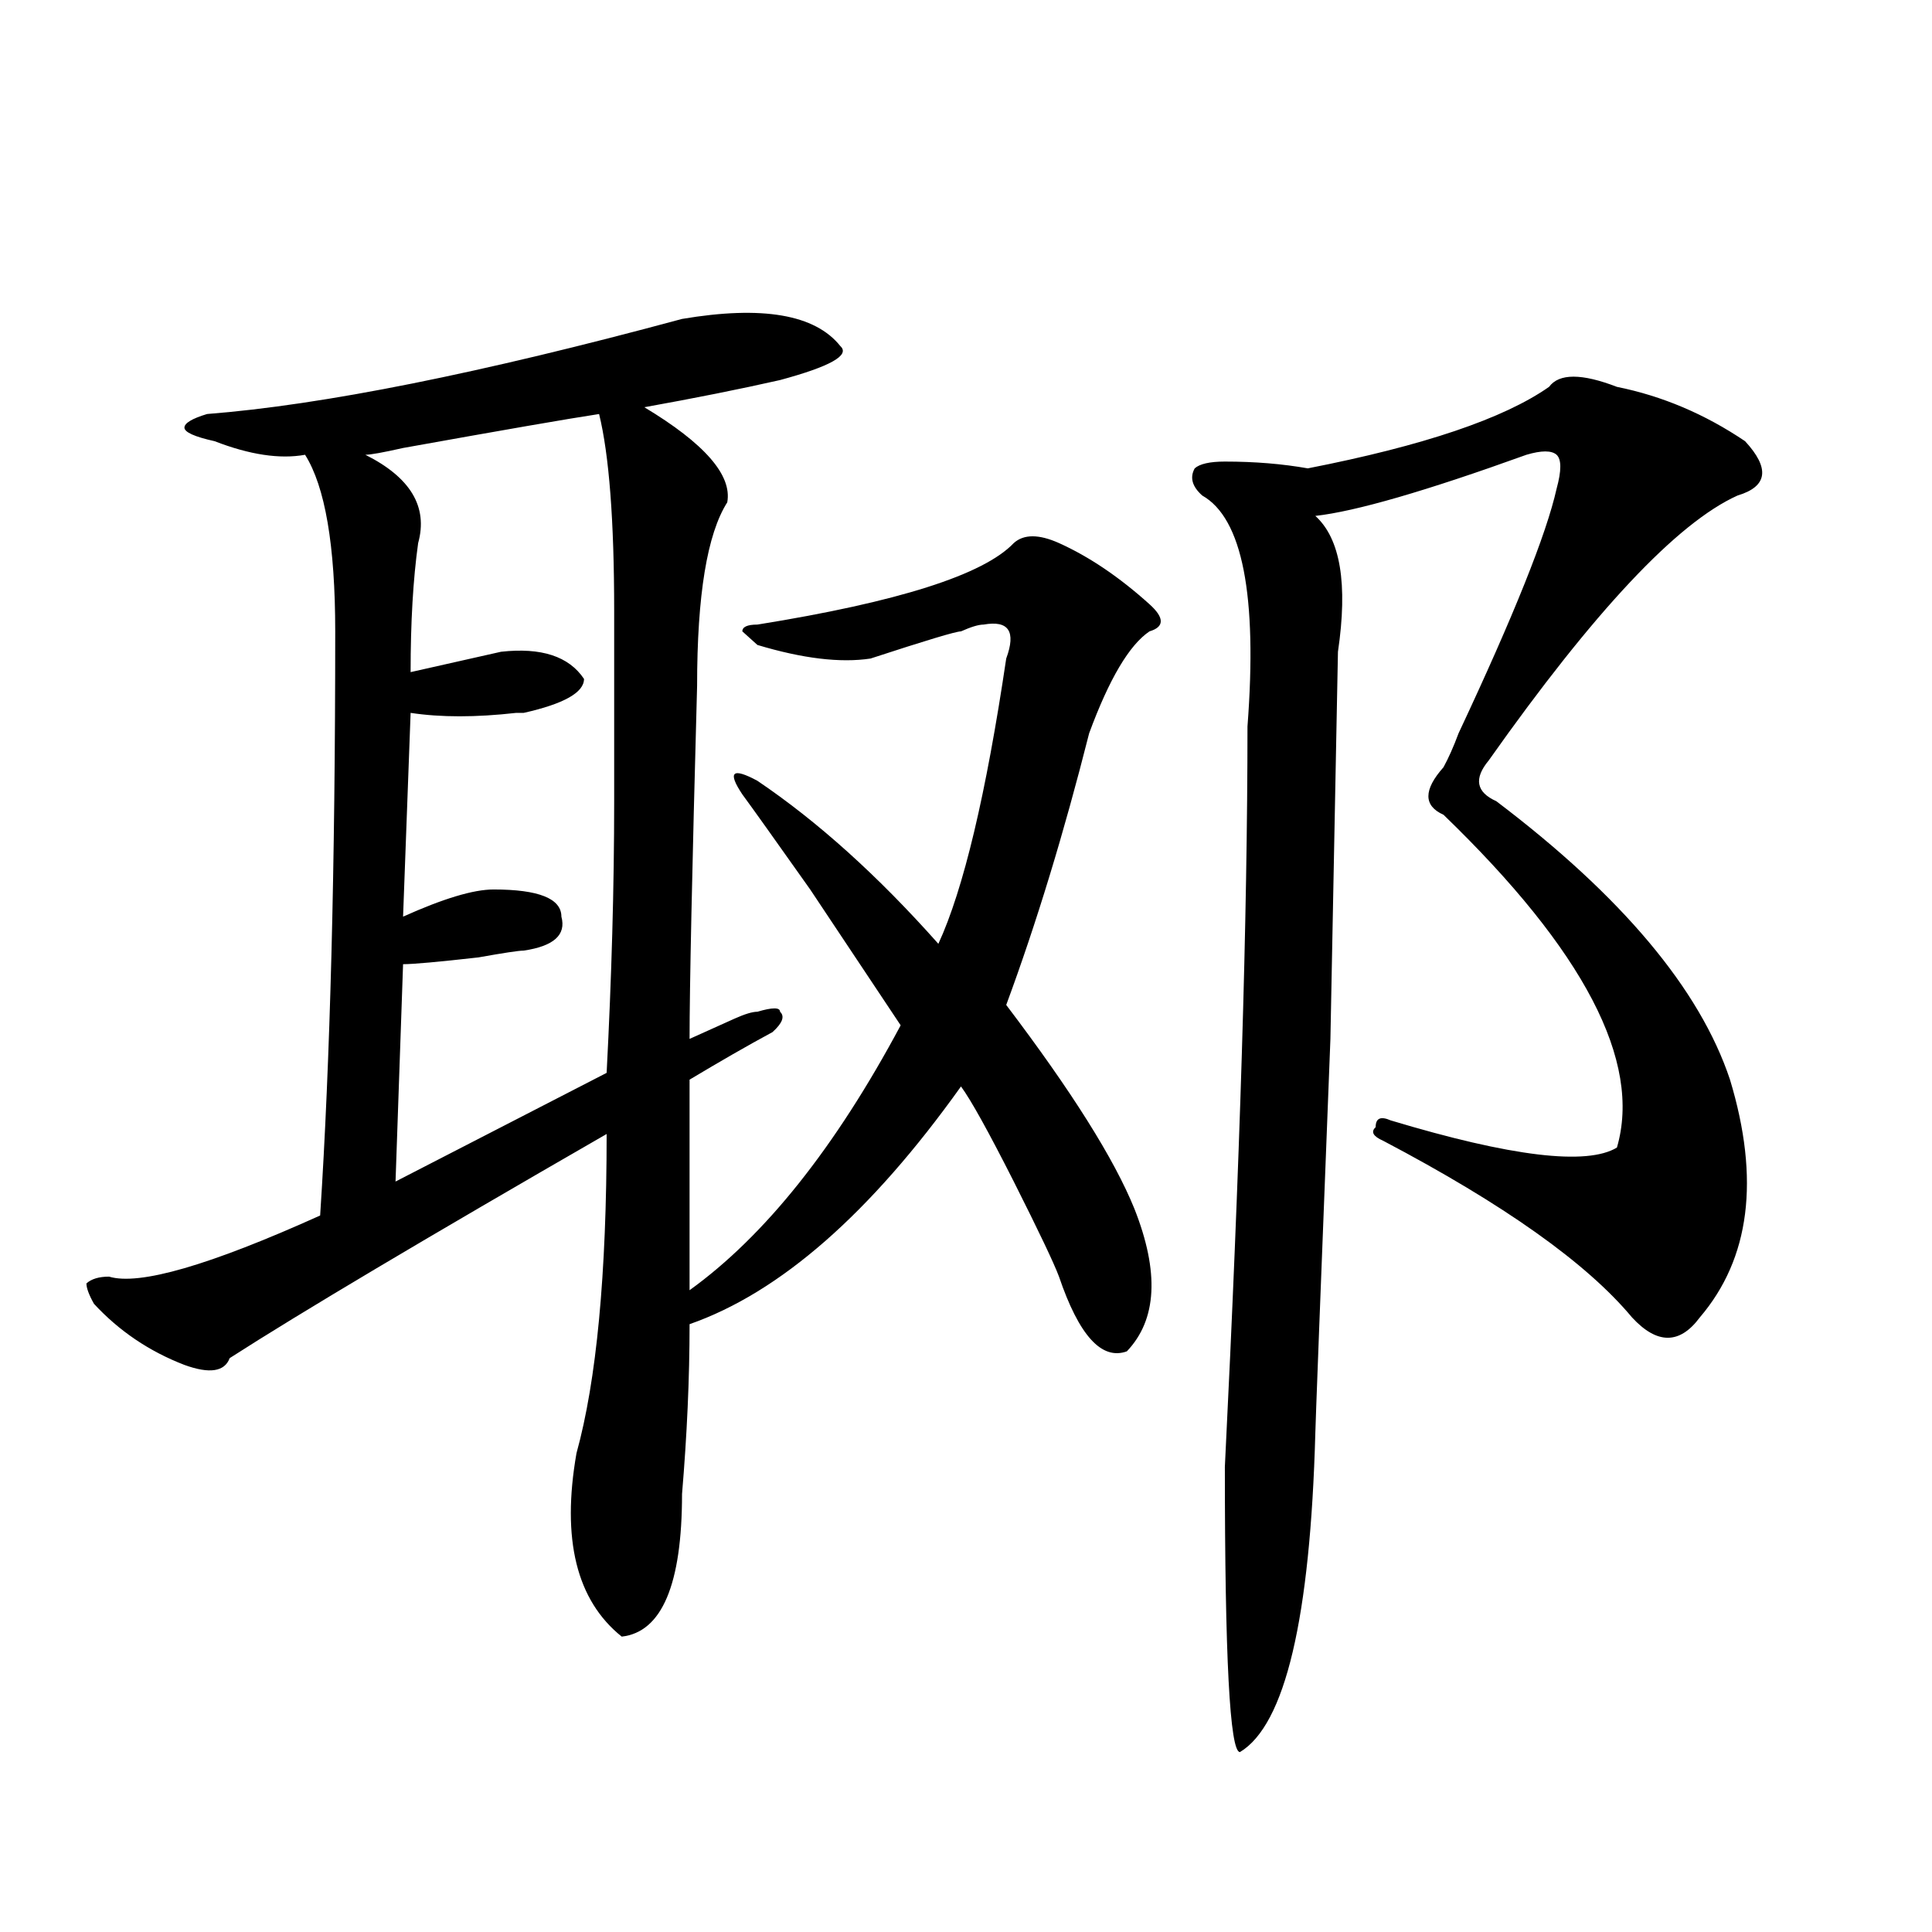
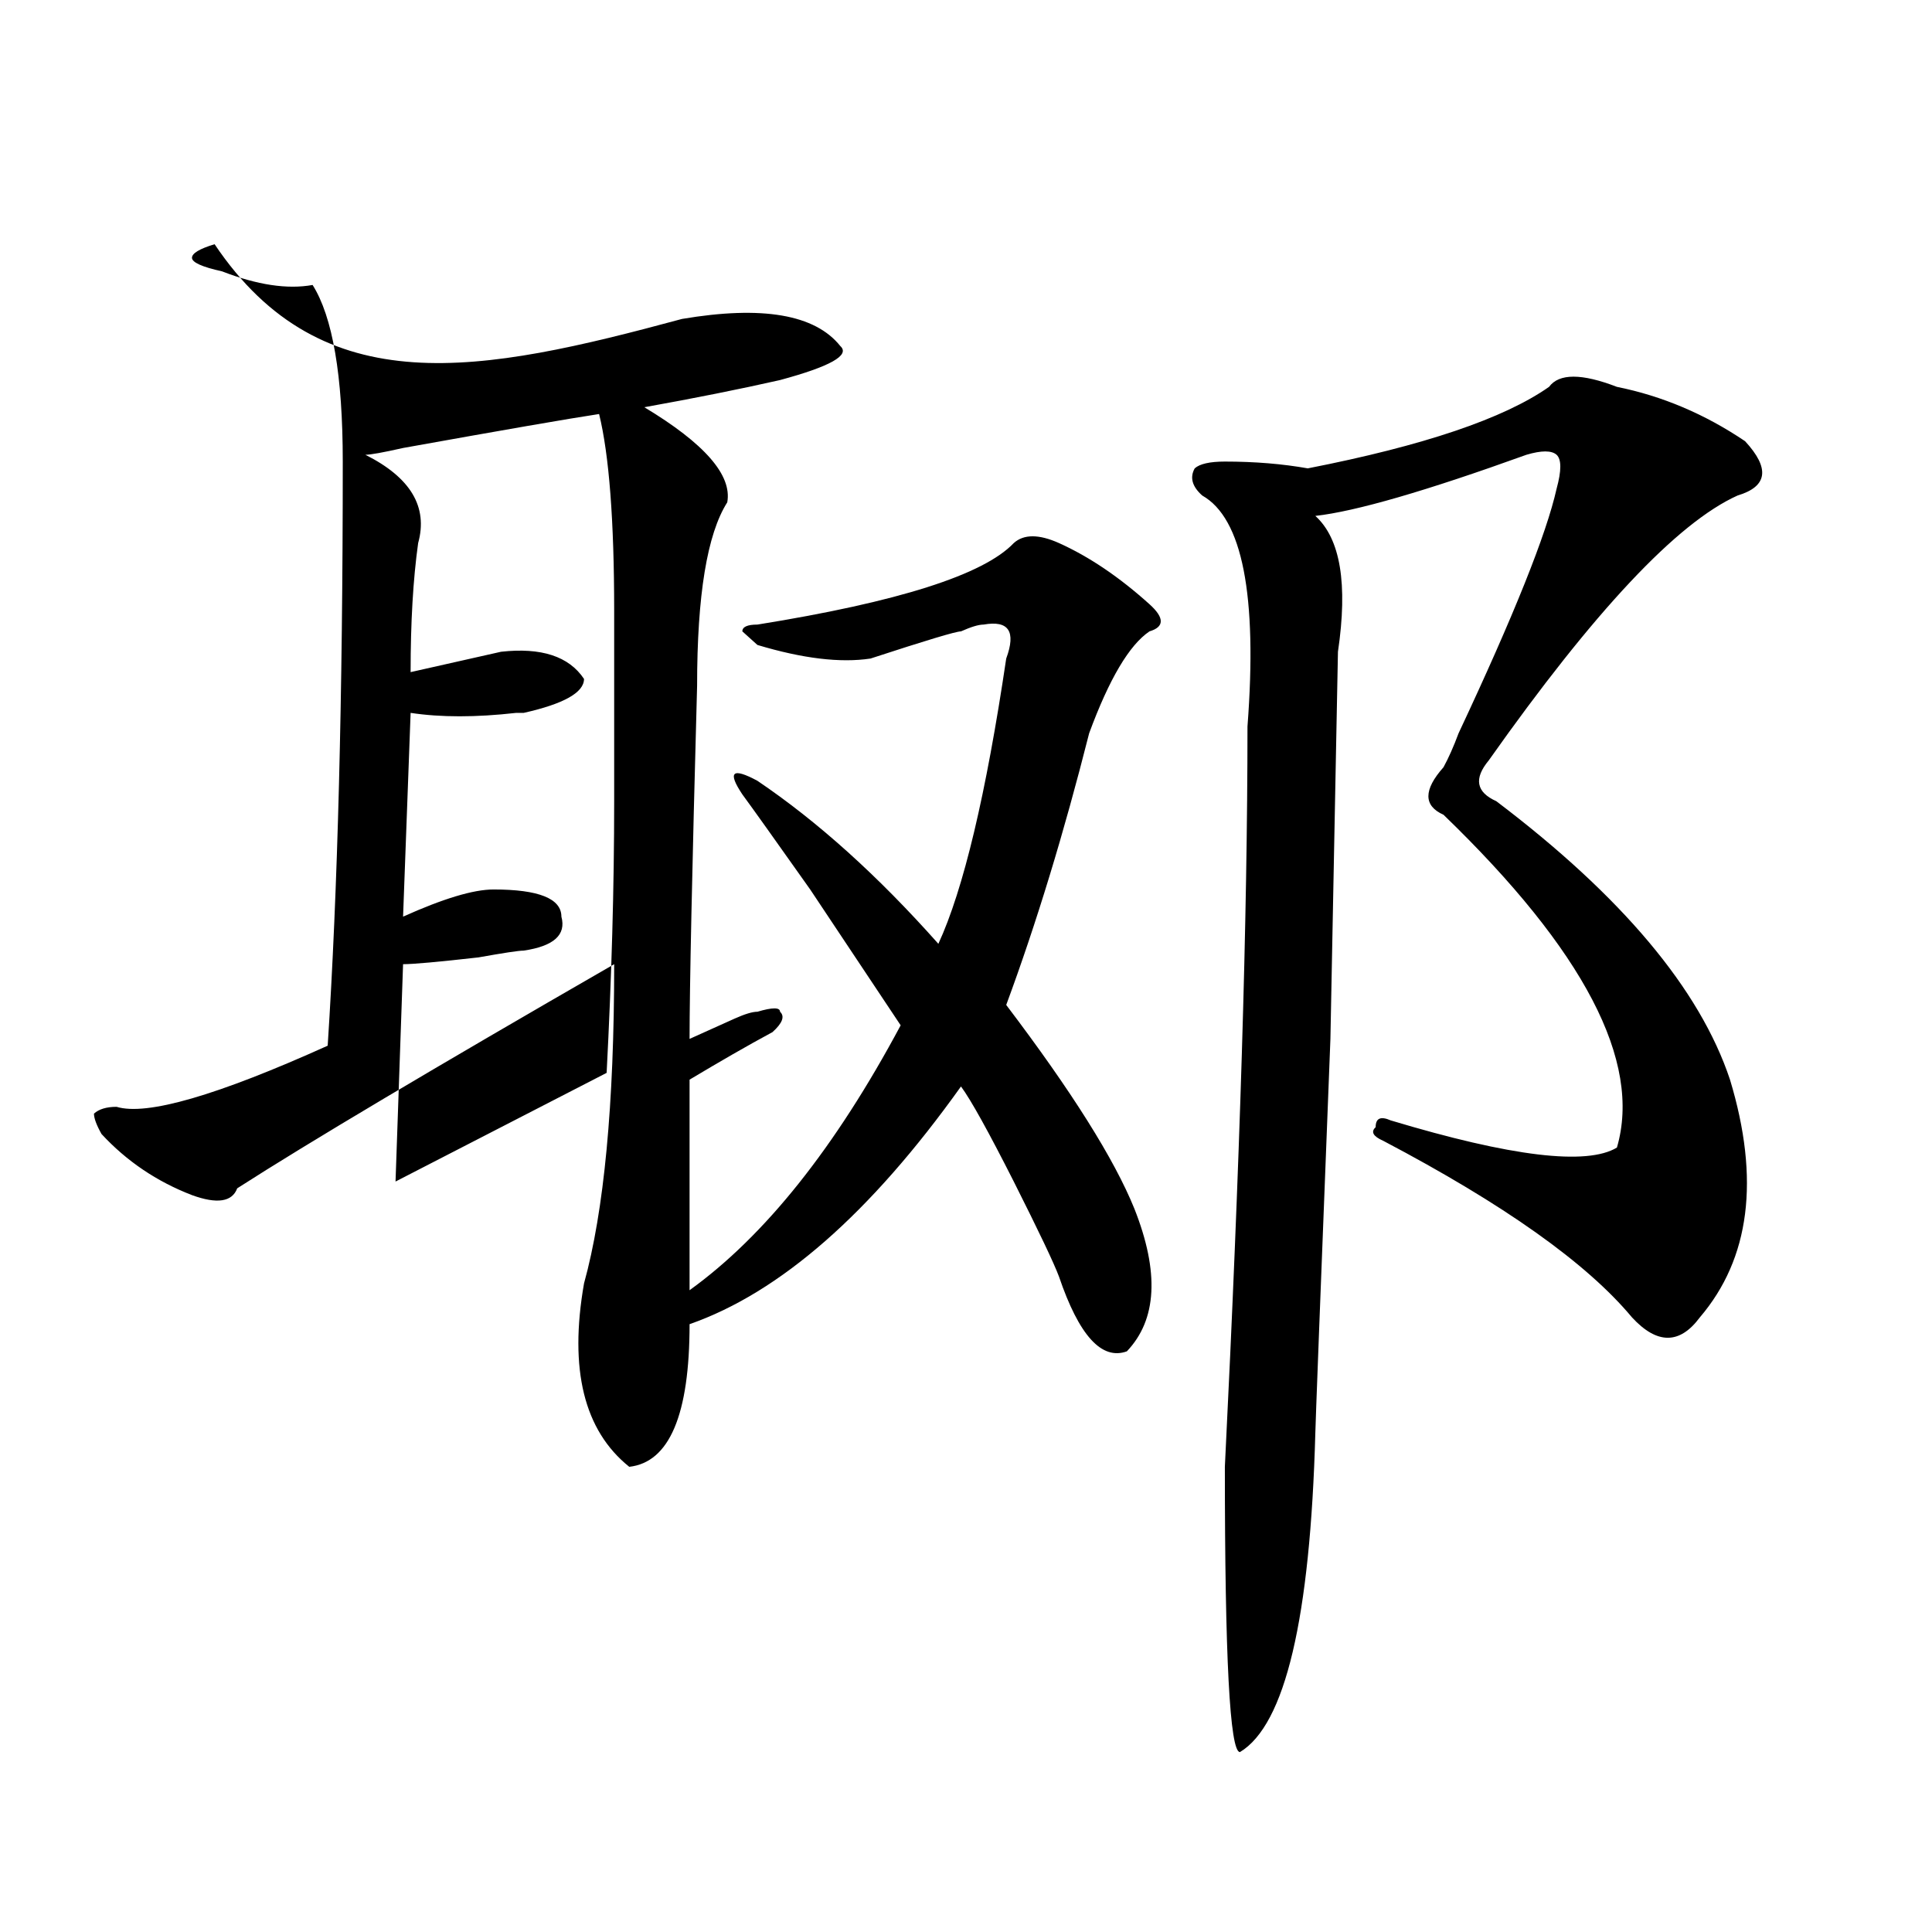
<svg xmlns="http://www.w3.org/2000/svg" version="1.1" id="图层_1" x="0px" y="0px" width="1000px" height="1000px" viewBox="0 0 1000 1000" enable-background="new 0 0 1000 1000" xml:space="preserve">
-   <path d="M353.016,165.078c41.584-7.031,68.9-2.308,81.949,14.063c5.183,4.724-5.244,10.547-31.219,17.578  c-20.854,4.724-44.268,9.394-70.242,14.063c31.219,18.786,45.486,35.156,42.926,49.219c-10.427,16.425-15.609,48.065-15.609,94.922  c-2.622,96.13-3.902,157.05-3.902,182.813c5.183-2.308,12.987-5.823,23.414-10.547c5.183-2.308,9.085-3.516,11.707-3.516  c7.805-2.308,11.707-2.308,11.707,0c2.561,2.362,1.28,5.878-3.902,10.547c-13.049,7.031-27.316,15.271-42.926,24.609v108.984  c39.023-28.125,75.425-73.828,109.266-137.109c-7.805-11.7-23.414-35.156-46.828-70.313c-18.231-25.763-29.938-42.188-35.121-49.219  c-7.805-11.7-5.244-14.063,7.805-7.031c31.219,21.094,62.438,49.219,93.656,84.375c12.987-28.125,24.694-77.344,35.121-147.656  c5.183-14.063,1.28-19.886-11.707-17.578c-2.622,0-6.524,1.208-11.707,3.516c-2.622,0-18.231,4.724-46.828,14.063  c-15.609,2.362-35.121,0-58.535-7.031l-7.805-7.031c0-2.308,2.561-3.516,7.805-3.516c72.803-11.7,117.07-25.763,132.68-42.188  c5.183-4.669,12.987-4.669,23.414,0c15.609,7.031,31.219,17.578,46.828,31.641c7.805,7.031,7.805,11.755,0,14.063  c-10.427,7.031-20.854,24.609-31.219,52.734c-13.049,51.581-27.316,98.438-42.926,140.625c33.779,44.55,55.913,79.706,66.34,105.469  c12.987,32.849,11.707,57.458-3.902,73.828c-13.049,4.724-24.756-8.185-35.121-38.672c-2.622-7.031-10.427-23.401-23.414-49.219  c-13.049-25.763-22.134-42.188-27.316-49.219c-46.828,65.644-93.656,106.677-140.484,123.047c0,28.125-1.342,57.458-3.902,87.891  c0,46.856-10.427,71.466-31.219,73.828c-23.414-18.787-31.219-50.372-23.414-94.922c10.365-37.464,15.609-92.56,15.609-165.234  c-93.656,53.942-158.716,92.614-195.117,116.016c-2.622,7.031-10.427,8.239-23.414,3.516c-18.231-7.031-33.841-17.578-46.828-31.641  c-2.622-4.669-3.902-8.185-3.902-10.547c2.561-2.308,6.463-3.516,11.707-3.516c15.609,4.724,52.011-5.823,109.266-31.641  c5.183-79.651,7.805-180.45,7.805-302.344c0-44.495-5.244-74.981-15.609-91.406c-13.049,2.362-28.658,0-46.828-7.031  c-10.427-2.308-15.609-4.669-15.609-7.031c0-2.308,3.902-4.669,11.707-7.031C166.983,209.628,248.933,193.203,353.016,165.078z   M310.09,214.297c-15.609,2.362-49.45,8.239-101.461,17.578c-10.427,2.362-16.951,3.516-19.512,3.516  c23.414,11.755,32.499,26.972,27.316,45.703c-2.622,18.786-3.902,41.034-3.902,66.797c20.792-4.669,36.401-8.185,46.828-10.547  c20.792-2.308,35.121,2.362,42.926,14.063c0,7.031-10.427,12.909-31.219,17.578h-3.902c-20.854,2.362-39.023,2.362-54.633,0  l-3.902,105.469c20.792-9.339,36.401-14.063,46.828-14.063c23.414,0,35.121,4.724,35.121,14.063  c2.561,9.394-3.902,15.271-19.512,17.578c-2.622,0-10.427,1.208-23.414,3.516c-20.854,2.362-33.841,3.516-39.023,3.516l-3.902,112.5  l109.266-56.25c2.561-49.219,3.902-96.075,3.902-140.625c0-42.188,0-74.981,0-98.438  C317.895,269.394,315.272,235.391,310.09,214.297z M836.906,200.234c23.414,4.724,45.486,14.063,66.34,28.125  c12.987,14.063,11.707,23.456-3.902,28.125c-31.219,14.063-74.145,59.766-128.777,137.109c-7.805,9.394-6.524,16.425,3.902,21.094  c64.998,49.219,105.363,97.284,120.973,144.141c15.609,51.581,10.365,92.614-15.609,123.047c-10.427,14.063-22.134,14.063-35.121,0  c-23.414-28.125-66.34-58.558-128.777-91.406c-5.244-2.308-6.524-4.669-3.902-7.031c0-4.669,2.561-5.823,7.805-3.516  c62.438,18.786,101.461,23.456,117.07,14.063c12.987-44.495-16.951-101.953-89.754-172.266c-10.427-4.669-10.427-12.854,0-24.609  c2.561-4.669,5.183-10.547,7.805-17.578c28.597-60.919,45.486-103.106,50.73-126.563c2.561-9.339,2.561-15.216,0-17.578  c-2.622-2.308-7.805-2.308-15.609,0c-52.072,18.786-88.474,29.333-109.266,31.641c12.987,11.755,16.89,35.156,11.707,70.313  l-3.902,200.391c-5.244,133.594-7.805,201.599-7.805,203.906c-2.622,96.075-15.609,151.172-39.023,165.234  c-5.244,0-7.805-49.219-7.805-147.656c7.805-156.995,11.707-284.766,11.707-383.203c5.183-67.95-2.622-107.776-23.414-119.531  c-5.244-4.669-6.524-9.339-3.902-14.063c2.561-2.308,7.805-3.516,15.609-3.516c15.609,0,29.877,1.208,42.926,3.516  c59.815-11.7,101.461-25.763,124.875-42.188C806.968,193.203,818.675,193.203,836.906,200.234z" />
+   <path d="M353.016,165.078c41.584-7.031,68.9-2.308,81.949,14.063c5.183,4.724-5.244,10.547-31.219,17.578  c-20.854,4.724-44.268,9.394-70.242,14.063c31.219,18.786,45.486,35.156,42.926,49.219c-10.427,16.425-15.609,48.065-15.609,94.922  c-2.622,96.13-3.902,157.05-3.902,182.813c5.183-2.308,12.987-5.823,23.414-10.547c5.183-2.308,9.085-3.516,11.707-3.516  c7.805-2.308,11.707-2.308,11.707,0c2.561,2.362,1.28,5.878-3.902,10.547c-13.049,7.031-27.316,15.271-42.926,24.609v108.984  c39.023-28.125,75.425-73.828,109.266-137.109c-7.805-11.7-23.414-35.156-46.828-70.313c-18.231-25.763-29.938-42.188-35.121-49.219  c-7.805-11.7-5.244-14.063,7.805-7.031c31.219,21.094,62.438,49.219,93.656,84.375c12.987-28.125,24.694-77.344,35.121-147.656  c5.183-14.063,1.28-19.886-11.707-17.578c-2.622,0-6.524,1.208-11.707,3.516c-2.622,0-18.231,4.724-46.828,14.063  c-15.609,2.362-35.121,0-58.535-7.031l-7.805-7.031c0-2.308,2.561-3.516,7.805-3.516c72.803-11.7,117.07-25.763,132.68-42.188  c5.183-4.669,12.987-4.669,23.414,0c15.609,7.031,31.219,17.578,46.828,31.641c7.805,7.031,7.805,11.755,0,14.063  c-10.427,7.031-20.854,24.609-31.219,52.734c-13.049,51.581-27.316,98.438-42.926,140.625c33.779,44.55,55.913,79.706,66.34,105.469  c12.987,32.849,11.707,57.458-3.902,73.828c-13.049,4.724-24.756-8.185-35.121-38.672c-2.622-7.031-10.427-23.401-23.414-49.219  c-13.049-25.763-22.134-42.188-27.316-49.219c-46.828,65.644-93.656,106.677-140.484,123.047c0,46.856-10.427,71.466-31.219,73.828c-23.414-18.787-31.219-50.372-23.414-94.922c10.365-37.464,15.609-92.56,15.609-165.234  c-93.656,53.942-158.716,92.614-195.117,116.016c-2.622,7.031-10.427,8.239-23.414,3.516c-18.231-7.031-33.841-17.578-46.828-31.641  c-2.622-4.669-3.902-8.185-3.902-10.547c2.561-2.308,6.463-3.516,11.707-3.516c15.609,4.724,52.011-5.823,109.266-31.641  c5.183-79.651,7.805-180.45,7.805-302.344c0-44.495-5.244-74.981-15.609-91.406c-13.049,2.362-28.658,0-46.828-7.031  c-10.427-2.308-15.609-4.669-15.609-7.031c0-2.308,3.902-4.669,11.707-7.031C166.983,209.628,248.933,193.203,353.016,165.078z   M310.09,214.297c-15.609,2.362-49.45,8.239-101.461,17.578c-10.427,2.362-16.951,3.516-19.512,3.516  c23.414,11.755,32.499,26.972,27.316,45.703c-2.622,18.786-3.902,41.034-3.902,66.797c20.792-4.669,36.401-8.185,46.828-10.547  c20.792-2.308,35.121,2.362,42.926,14.063c0,7.031-10.427,12.909-31.219,17.578h-3.902c-20.854,2.362-39.023,2.362-54.633,0  l-3.902,105.469c20.792-9.339,36.401-14.063,46.828-14.063c23.414,0,35.121,4.724,35.121,14.063  c2.561,9.394-3.902,15.271-19.512,17.578c-2.622,0-10.427,1.208-23.414,3.516c-20.854,2.362-33.841,3.516-39.023,3.516l-3.902,112.5  l109.266-56.25c2.561-49.219,3.902-96.075,3.902-140.625c0-42.188,0-74.981,0-98.438  C317.895,269.394,315.272,235.391,310.09,214.297z M836.906,200.234c23.414,4.724,45.486,14.063,66.34,28.125  c12.987,14.063,11.707,23.456-3.902,28.125c-31.219,14.063-74.145,59.766-128.777,137.109c-7.805,9.394-6.524,16.425,3.902,21.094  c64.998,49.219,105.363,97.284,120.973,144.141c15.609,51.581,10.365,92.614-15.609,123.047c-10.427,14.063-22.134,14.063-35.121,0  c-23.414-28.125-66.34-58.558-128.777-91.406c-5.244-2.308-6.524-4.669-3.902-7.031c0-4.669,2.561-5.823,7.805-3.516  c62.438,18.786,101.461,23.456,117.07,14.063c12.987-44.495-16.951-101.953-89.754-172.266c-10.427-4.669-10.427-12.854,0-24.609  c2.561-4.669,5.183-10.547,7.805-17.578c28.597-60.919,45.486-103.106,50.73-126.563c2.561-9.339,2.561-15.216,0-17.578  c-2.622-2.308-7.805-2.308-15.609,0c-52.072,18.786-88.474,29.333-109.266,31.641c12.987,11.755,16.89,35.156,11.707,70.313  l-3.902,200.391c-5.244,133.594-7.805,201.599-7.805,203.906c-2.622,96.075-15.609,151.172-39.023,165.234  c-5.244,0-7.805-49.219-7.805-147.656c7.805-156.995,11.707-284.766,11.707-383.203c5.183-67.95-2.622-107.776-23.414-119.531  c-5.244-4.669-6.524-9.339-3.902-14.063c2.561-2.308,7.805-3.516,15.609-3.516c15.609,0,29.877,1.208,42.926,3.516  c59.815-11.7,101.461-25.763,124.875-42.188C806.968,193.203,818.675,193.203,836.906,200.234z" />
</svg>